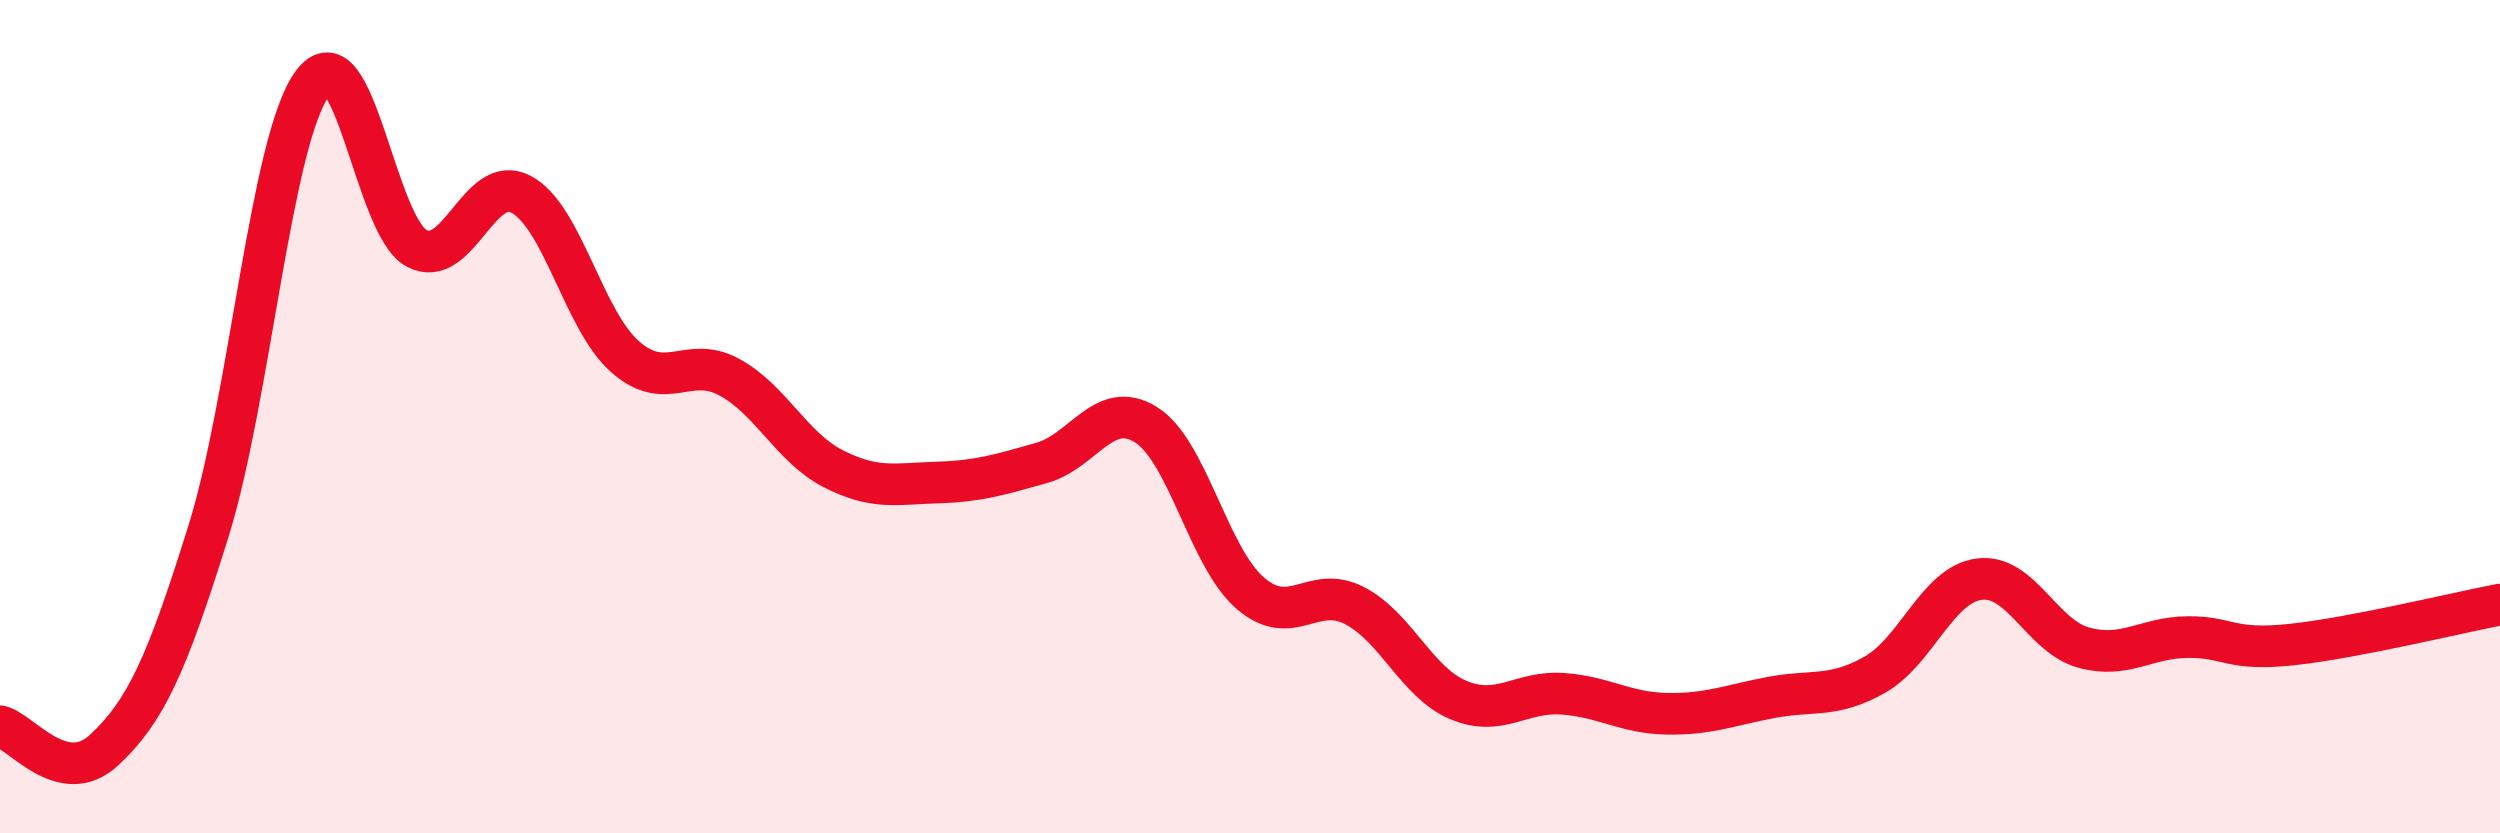
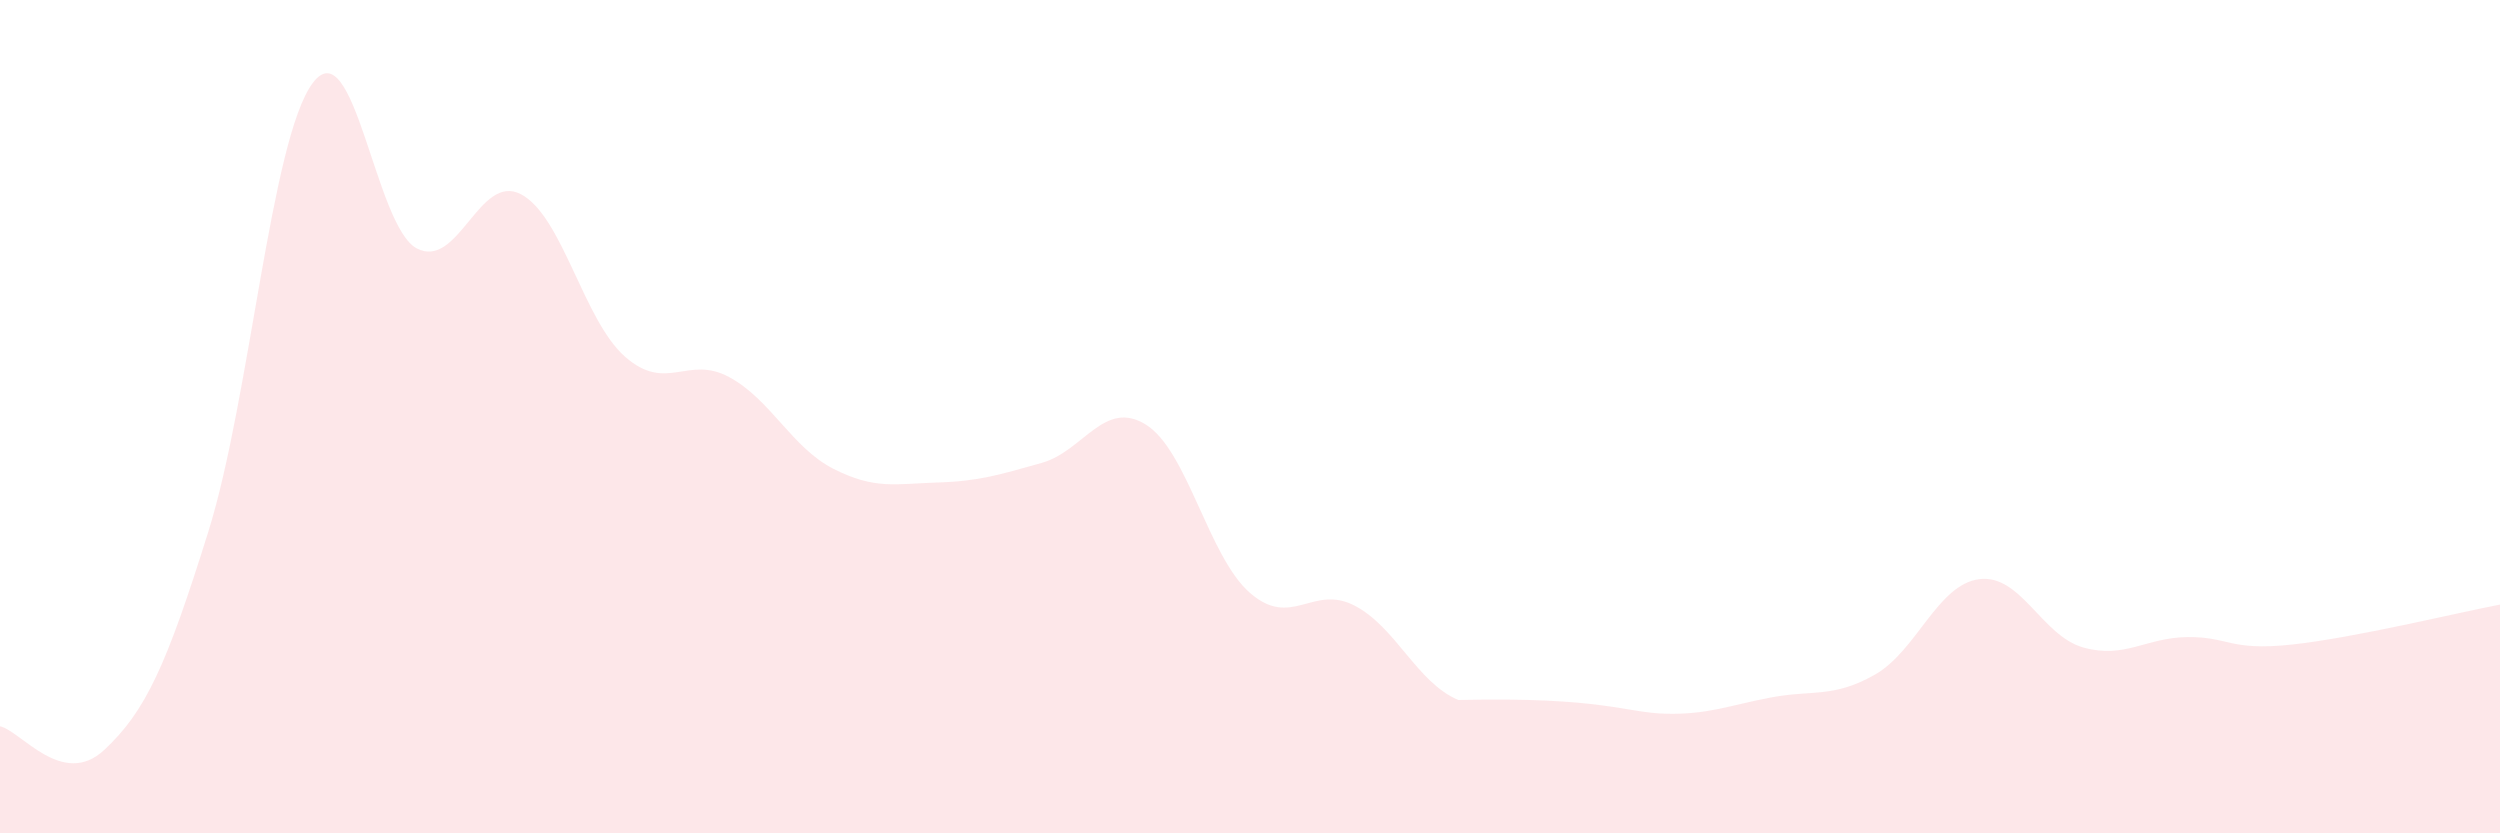
<svg xmlns="http://www.w3.org/2000/svg" width="60" height="20" viewBox="0 0 60 20">
-   <path d="M 0,17.43 C 0.5,17.54 1.5,18.93 2.5,18 C 3.5,17.07 4,15.96 5,12.76 C 6,9.56 6.5,3.36 7.5,2 C 8.5,0.64 9,5.43 10,5.96 C 11,6.49 11.5,4.14 12.5,4.66 C 13.5,5.18 14,7.68 15,8.56 C 16,9.44 16.5,8.51 17.5,9.05 C 18.5,9.59 19,10.74 20,11.25 C 21,11.76 21.5,11.61 22.5,11.58 C 23.5,11.55 24,11.39 25,11.11 C 26,10.83 26.5,9.57 27.5,10.19 C 28.5,10.81 29,13.36 30,14.23 C 31,15.1 31.5,14.02 32.5,14.53 C 33.5,15.04 34,16.38 35,16.8 C 36,17.22 36.5,16.58 37.5,16.65 C 38.5,16.72 39,17.11 40,17.13 C 41,17.15 41.5,16.93 42.5,16.74 C 43.5,16.55 44,16.76 45,16.19 C 46,15.62 46.5,14.03 47.5,13.9 C 48.5,13.77 49,15.26 50,15.54 C 51,15.82 51.5,15.3 52.5,15.29 C 53.5,15.28 53.5,15.63 55,15.47 C 56.5,15.31 59,14.7 60,14.51L60 20L0 20Z" fill="#EB0A25" opacity="0.1" stroke-linecap="round" stroke-linejoin="round" />
-   <path d="M 0,17.43 C 0.5,17.54 1.5,18.93 2.5,18 C 3.5,17.07 4,15.96 5,12.76 C 6,9.56 6.5,3.36 7.5,2 C 8.5,0.64 9,5.43 10,5.96 C 11,6.49 11.5,4.14 12.5,4.66 C 13.5,5.18 14,7.68 15,8.56 C 16,9.44 16.5,8.51 17.5,9.05 C 18.5,9.59 19,10.74 20,11.25 C 21,11.76 21.5,11.61 22.5,11.58 C 23.5,11.55 24,11.39 25,11.11 C 26,10.83 26.5,9.57 27.5,10.19 C 28.5,10.81 29,13.36 30,14.23 C 31,15.1 31.5,14.02 32.5,14.53 C 33.5,15.04 34,16.38 35,16.8 C 36,17.22 36.5,16.58 37.5,16.65 C 38.5,16.72 39,17.11 40,17.13 C 41,17.15 41.5,16.93 42.5,16.74 C 43.5,16.55 44,16.76 45,16.19 C 46,15.62 46.5,14.03 47.5,13.9 C 48.5,13.77 49,15.26 50,15.54 C 51,15.82 51.5,15.3 52.5,15.29 C 53.5,15.28 53.5,15.63 55,15.47 C 56.5,15.31 59,14.7 60,14.51" stroke="#EB0A25" stroke-width="1" fill="none" stroke-linecap="round" stroke-linejoin="round" />
+   <path d="M 0,17.43 C 0.5,17.54 1.5,18.93 2.5,18 C 3.5,17.07 4,15.96 5,12.76 C 6,9.56 6.5,3.36 7.5,2 C 8.5,0.64 9,5.43 10,5.96 C 11,6.49 11.5,4.14 12.5,4.66 C 13.5,5.18 14,7.68 15,8.56 C 16,9.44 16.5,8.51 17.5,9.05 C 18.5,9.59 19,10.74 20,11.25 C 21,11.76 21.5,11.61 22.5,11.58 C 23.5,11.55 24,11.39 25,11.11 C 26,10.83 26.5,9.57 27.5,10.19 C 28.5,10.81 29,13.36 30,14.23 C 31,15.1 31.5,14.02 32.5,14.53 C 33.5,15.04 34,16.38 35,16.8 C 38.5,16.72 39,17.11 40,17.13 C 41,17.15 41.5,16.93 42.5,16.74 C 43.5,16.55 44,16.76 45,16.19 C 46,15.62 46.5,14.03 47.5,13.9 C 48.5,13.77 49,15.26 50,15.54 C 51,15.82 51.5,15.3 52.5,15.29 C 53.5,15.28 53.5,15.63 55,15.47 C 56.5,15.31 59,14.7 60,14.51L60 20L0 20Z" fill="#EB0A25" opacity="0.1" stroke-linecap="round" stroke-linejoin="round" />
</svg>